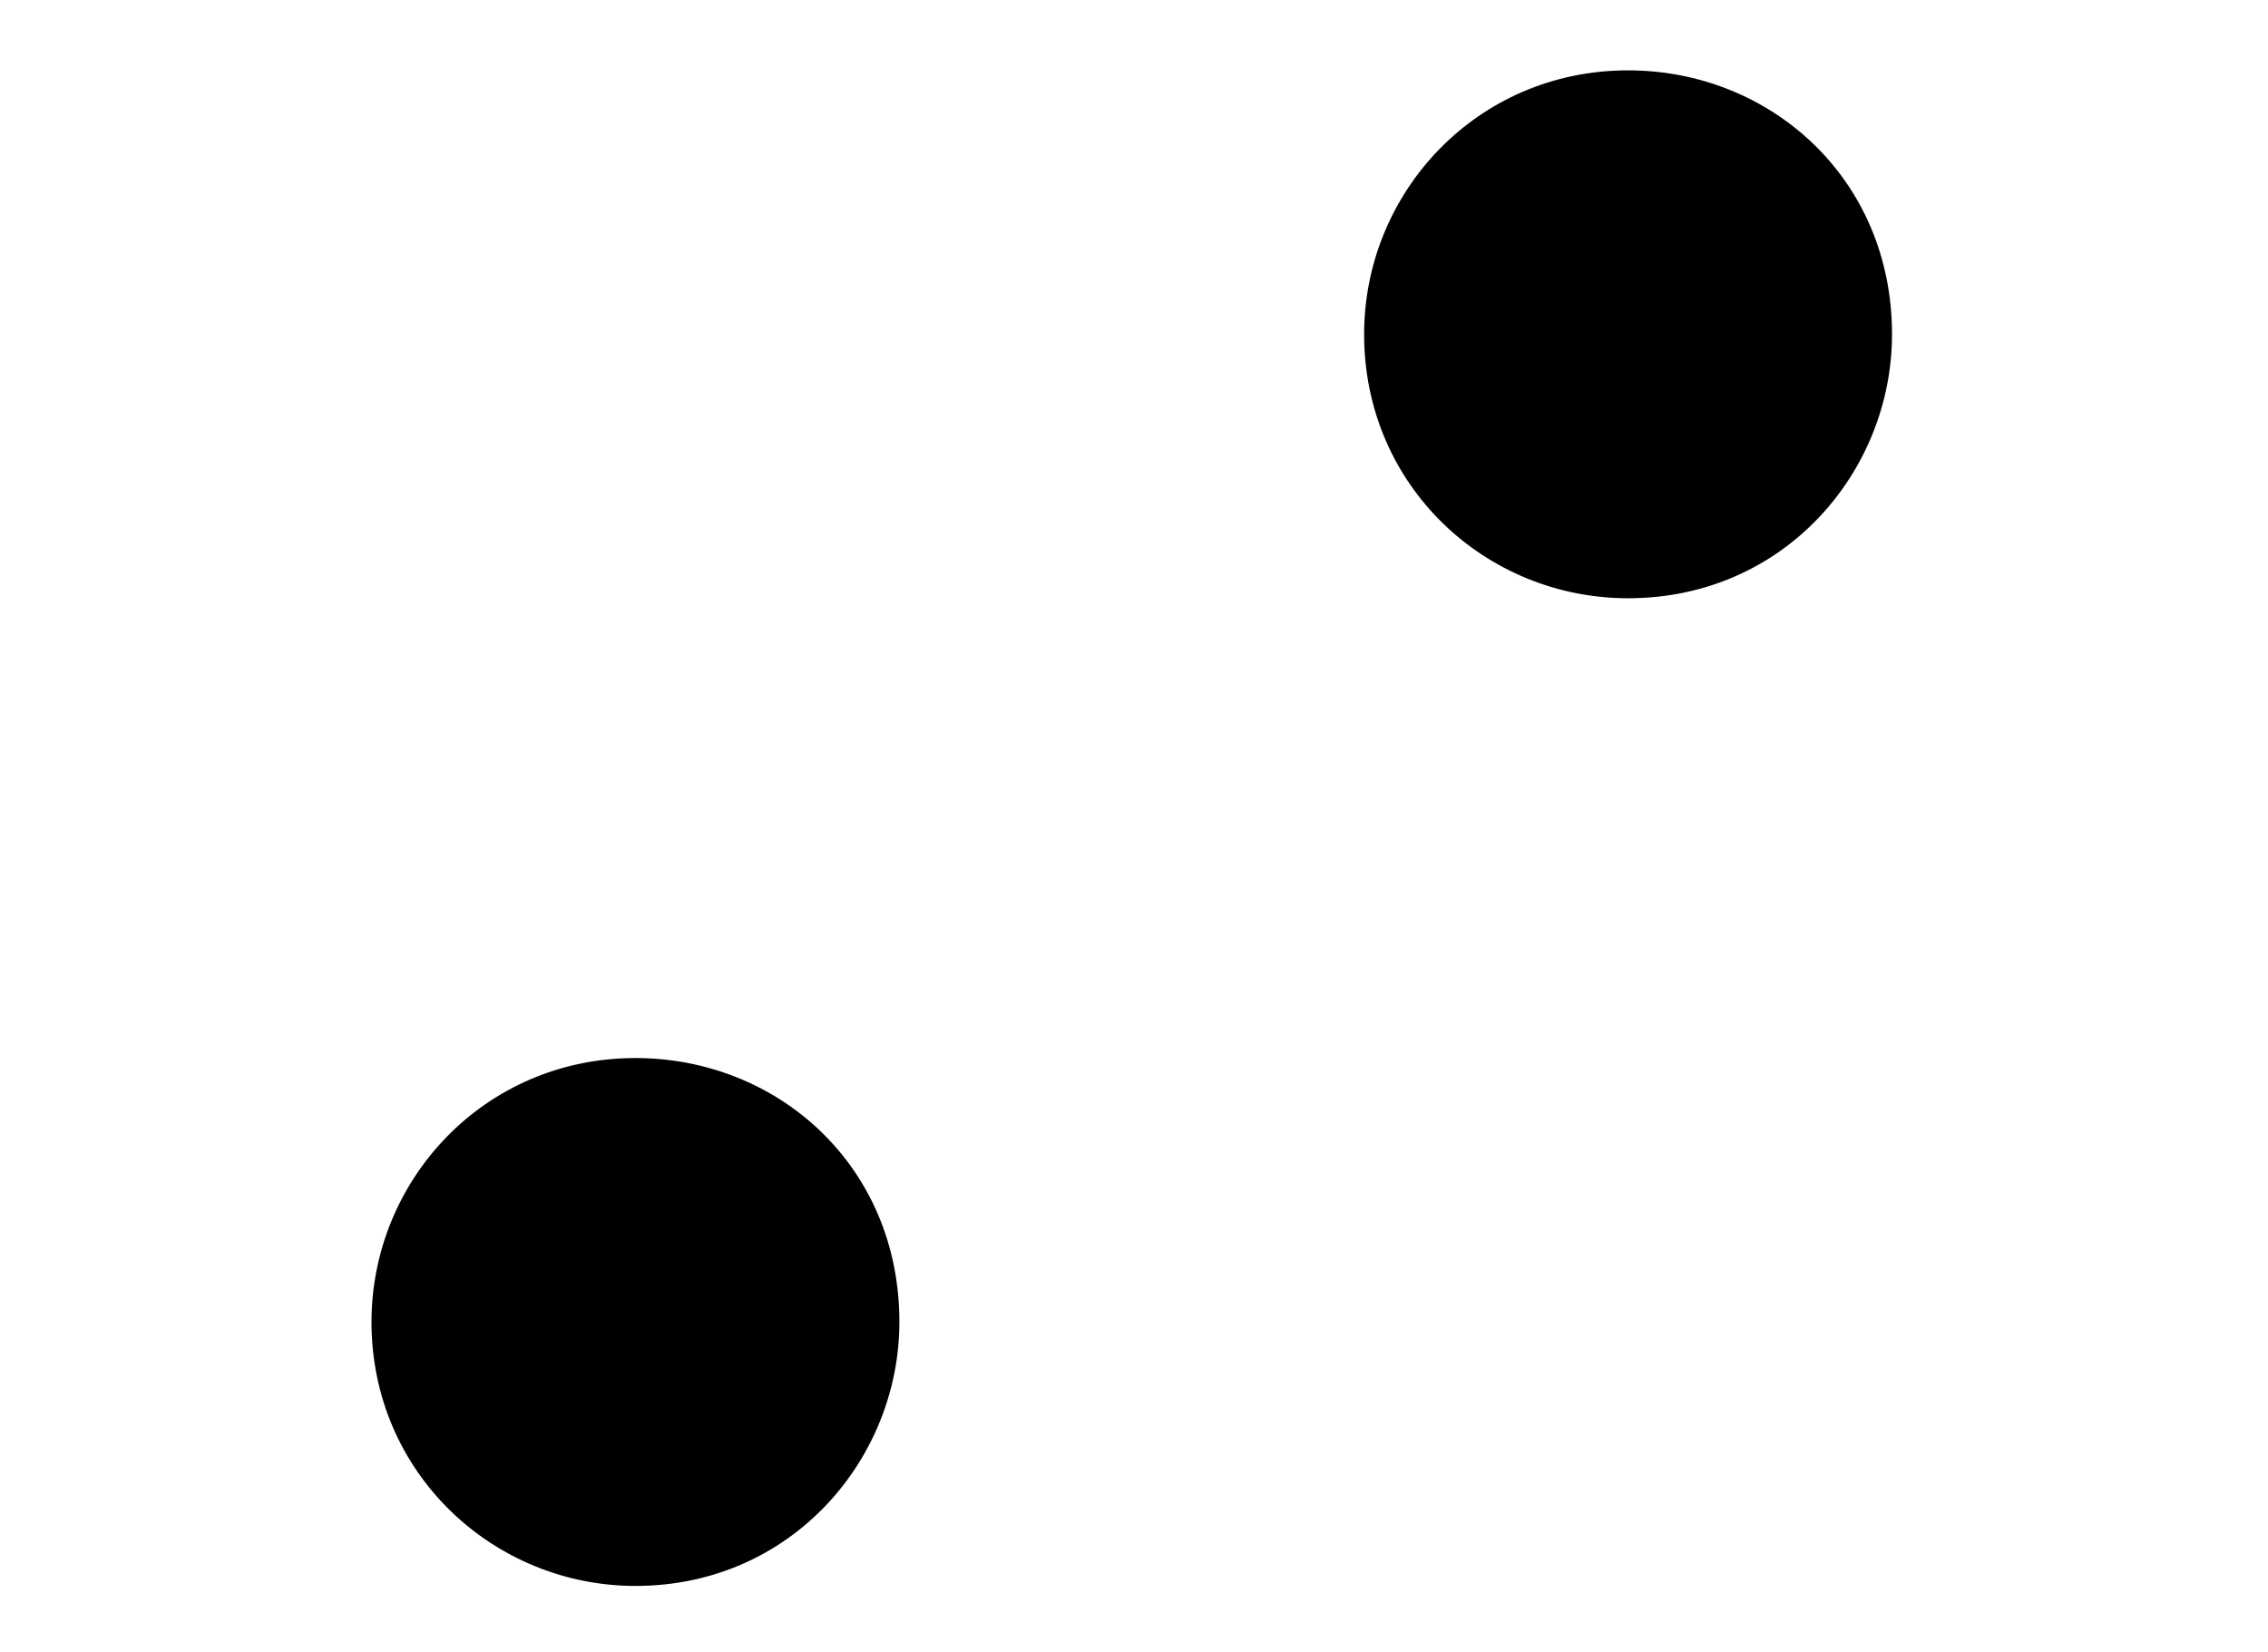
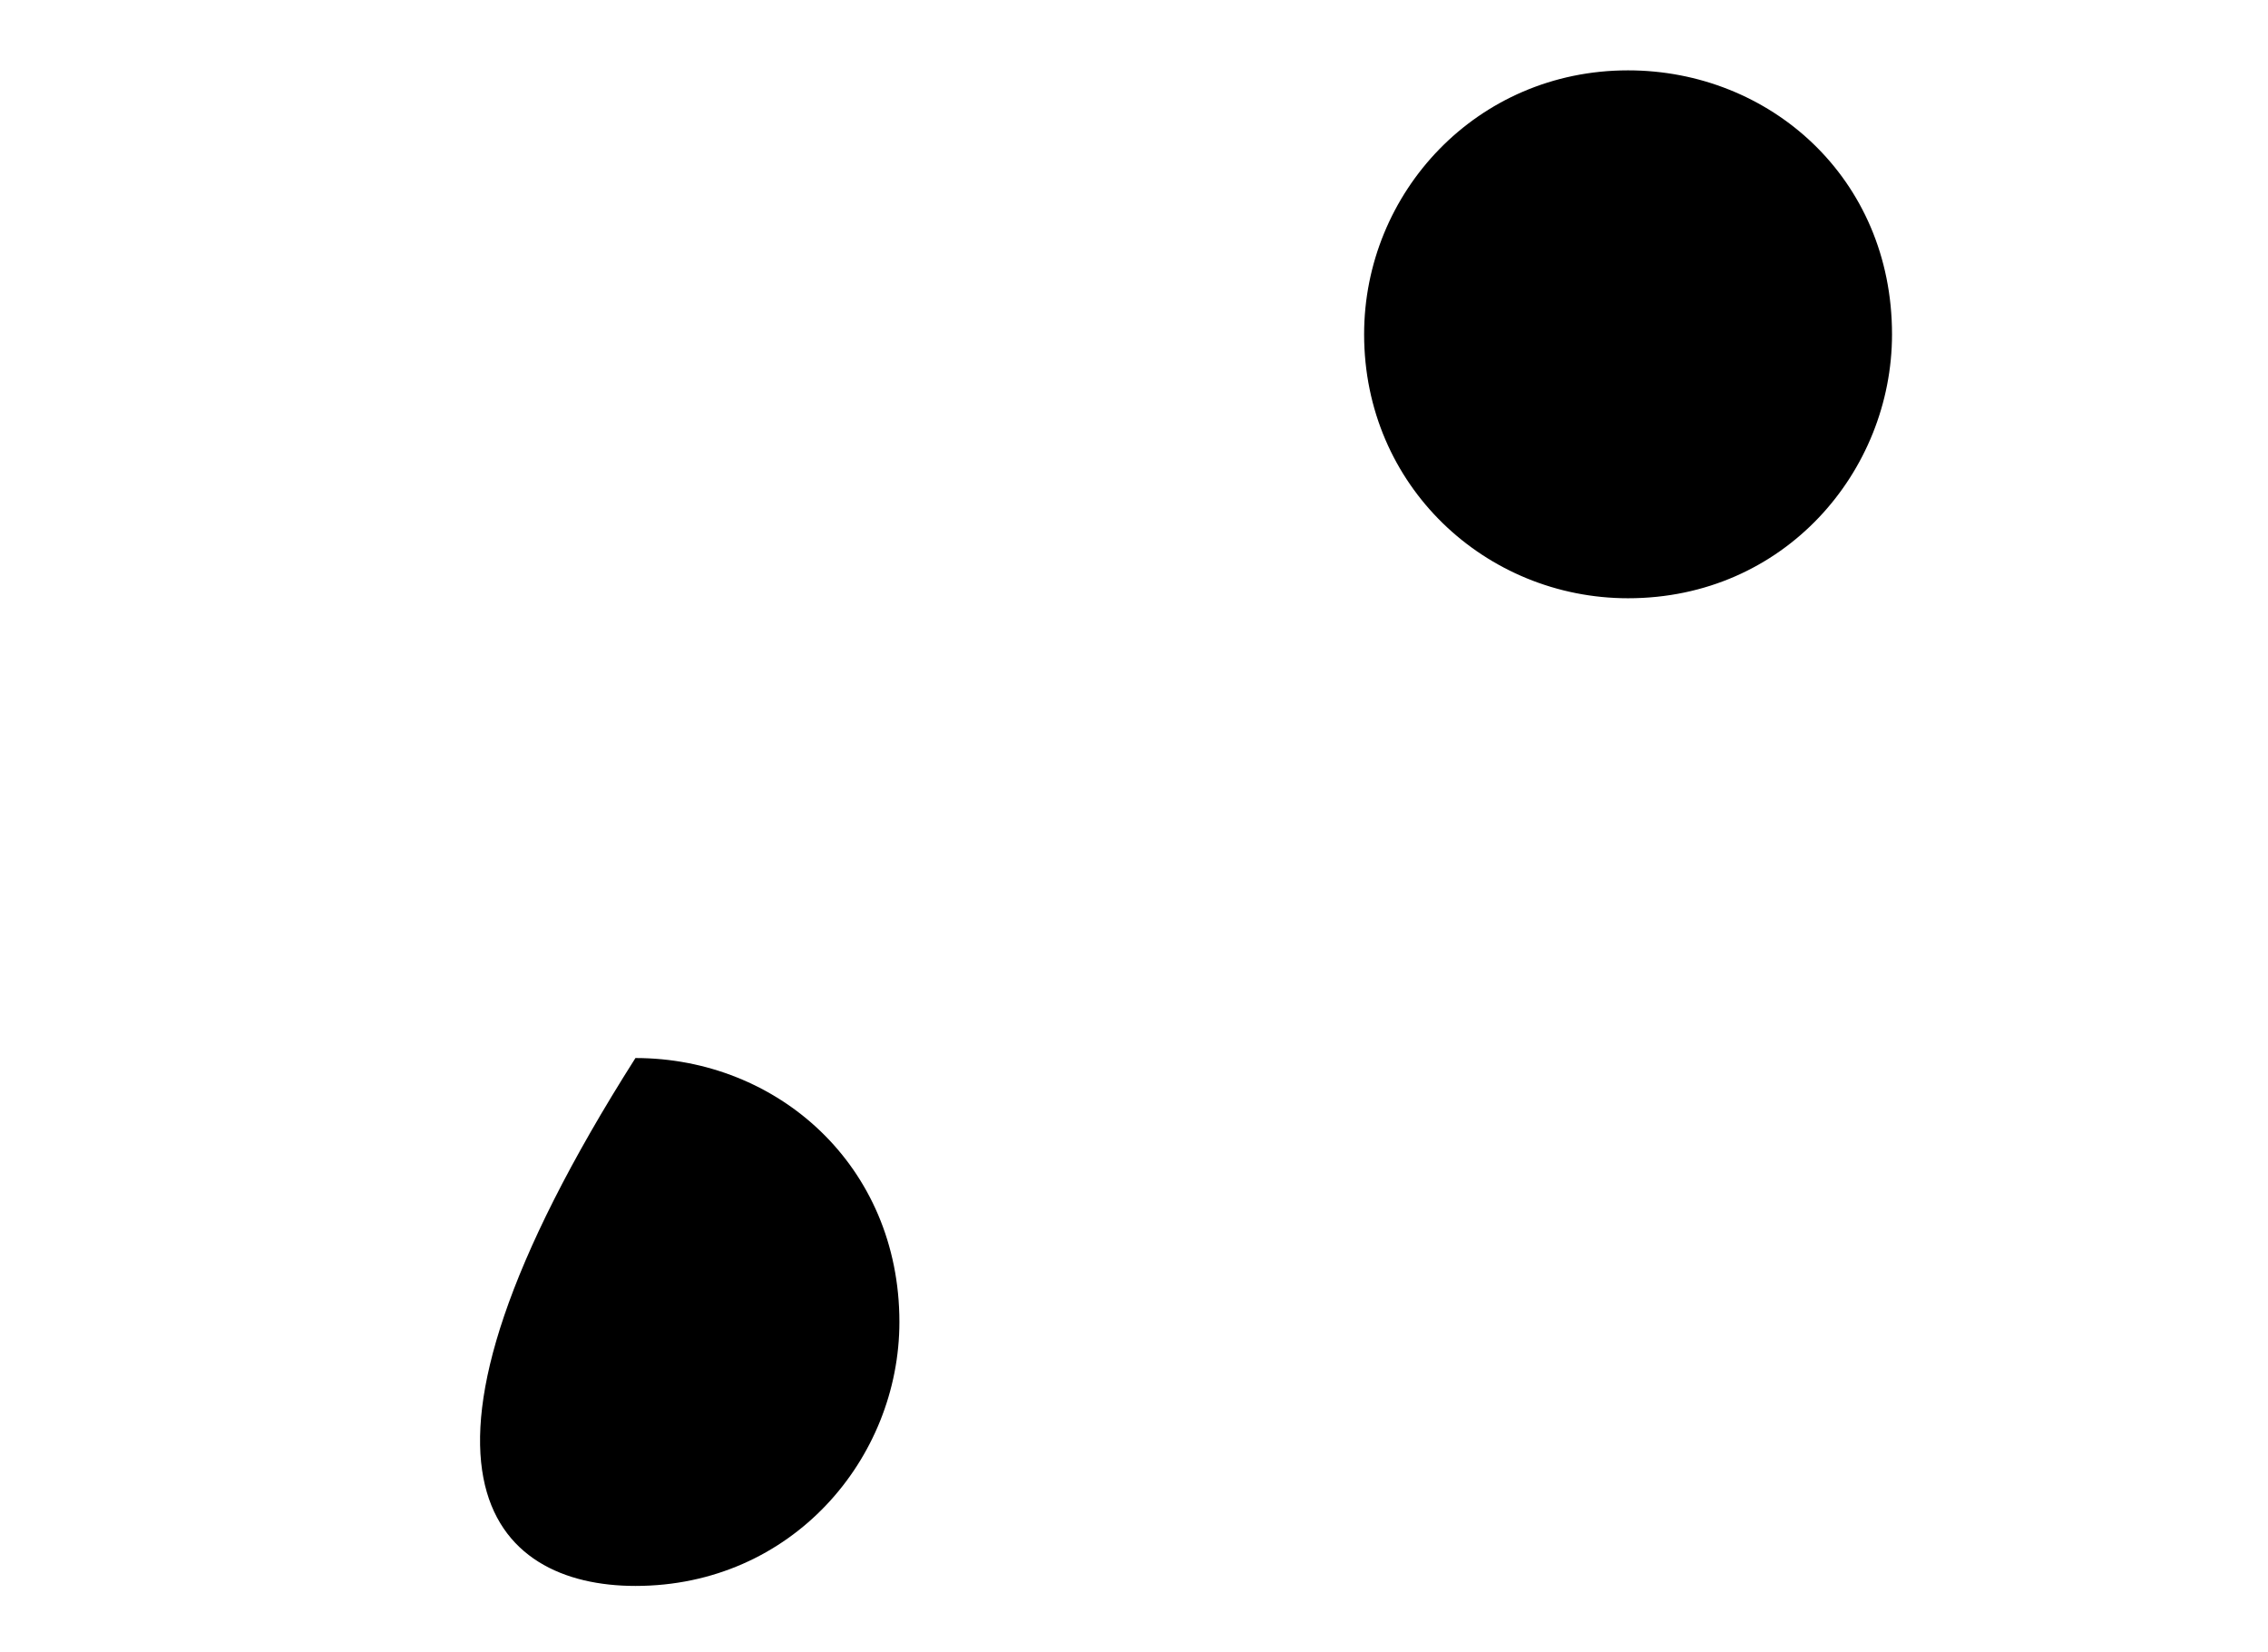
<svg xmlns="http://www.w3.org/2000/svg" xmlns:xlink="http://www.w3.org/1999/xlink" version="1.1" width="5.061pt" height="3.687pt" viewBox="70.735 64.112 5.061 3.687">
  <defs>
-     <path id="g0-3" d="M1.418-2.269C1.08-2.269 .829-1.996 .829-1.68C.829-1.342 1.102-1.091 1.418-1.091C1.767-1.091 2.007-1.375 2.007-1.68C2.007-2.029 1.735-2.269 1.418-2.269ZM3.633-4.473C3.295-4.473 3.044-4.2 3.044-3.884C3.044-3.545 3.316-3.295 3.633-3.295C3.982-3.295 4.222-3.578 4.222-3.884C4.222-4.233 3.949-4.473 3.633-4.473Z" />
+     <path id="g0-3" d="M1.418-2.269C.829-1.342 1.102-1.091 1.418-1.091C1.767-1.091 2.007-1.375 2.007-1.68C2.007-2.029 1.735-2.269 1.418-2.269ZM3.633-4.473C3.295-4.473 3.044-4.2 3.044-3.884C3.044-3.545 3.316-3.295 3.633-3.295C3.982-3.295 4.222-3.578 4.222-3.884C4.222-4.233 3.949-4.473 3.633-4.473Z" />
  </defs>
  <g id="page1">
    <use x="70.735" y="68.742" xlink:href="#g0-3" />
  </g>
</svg>